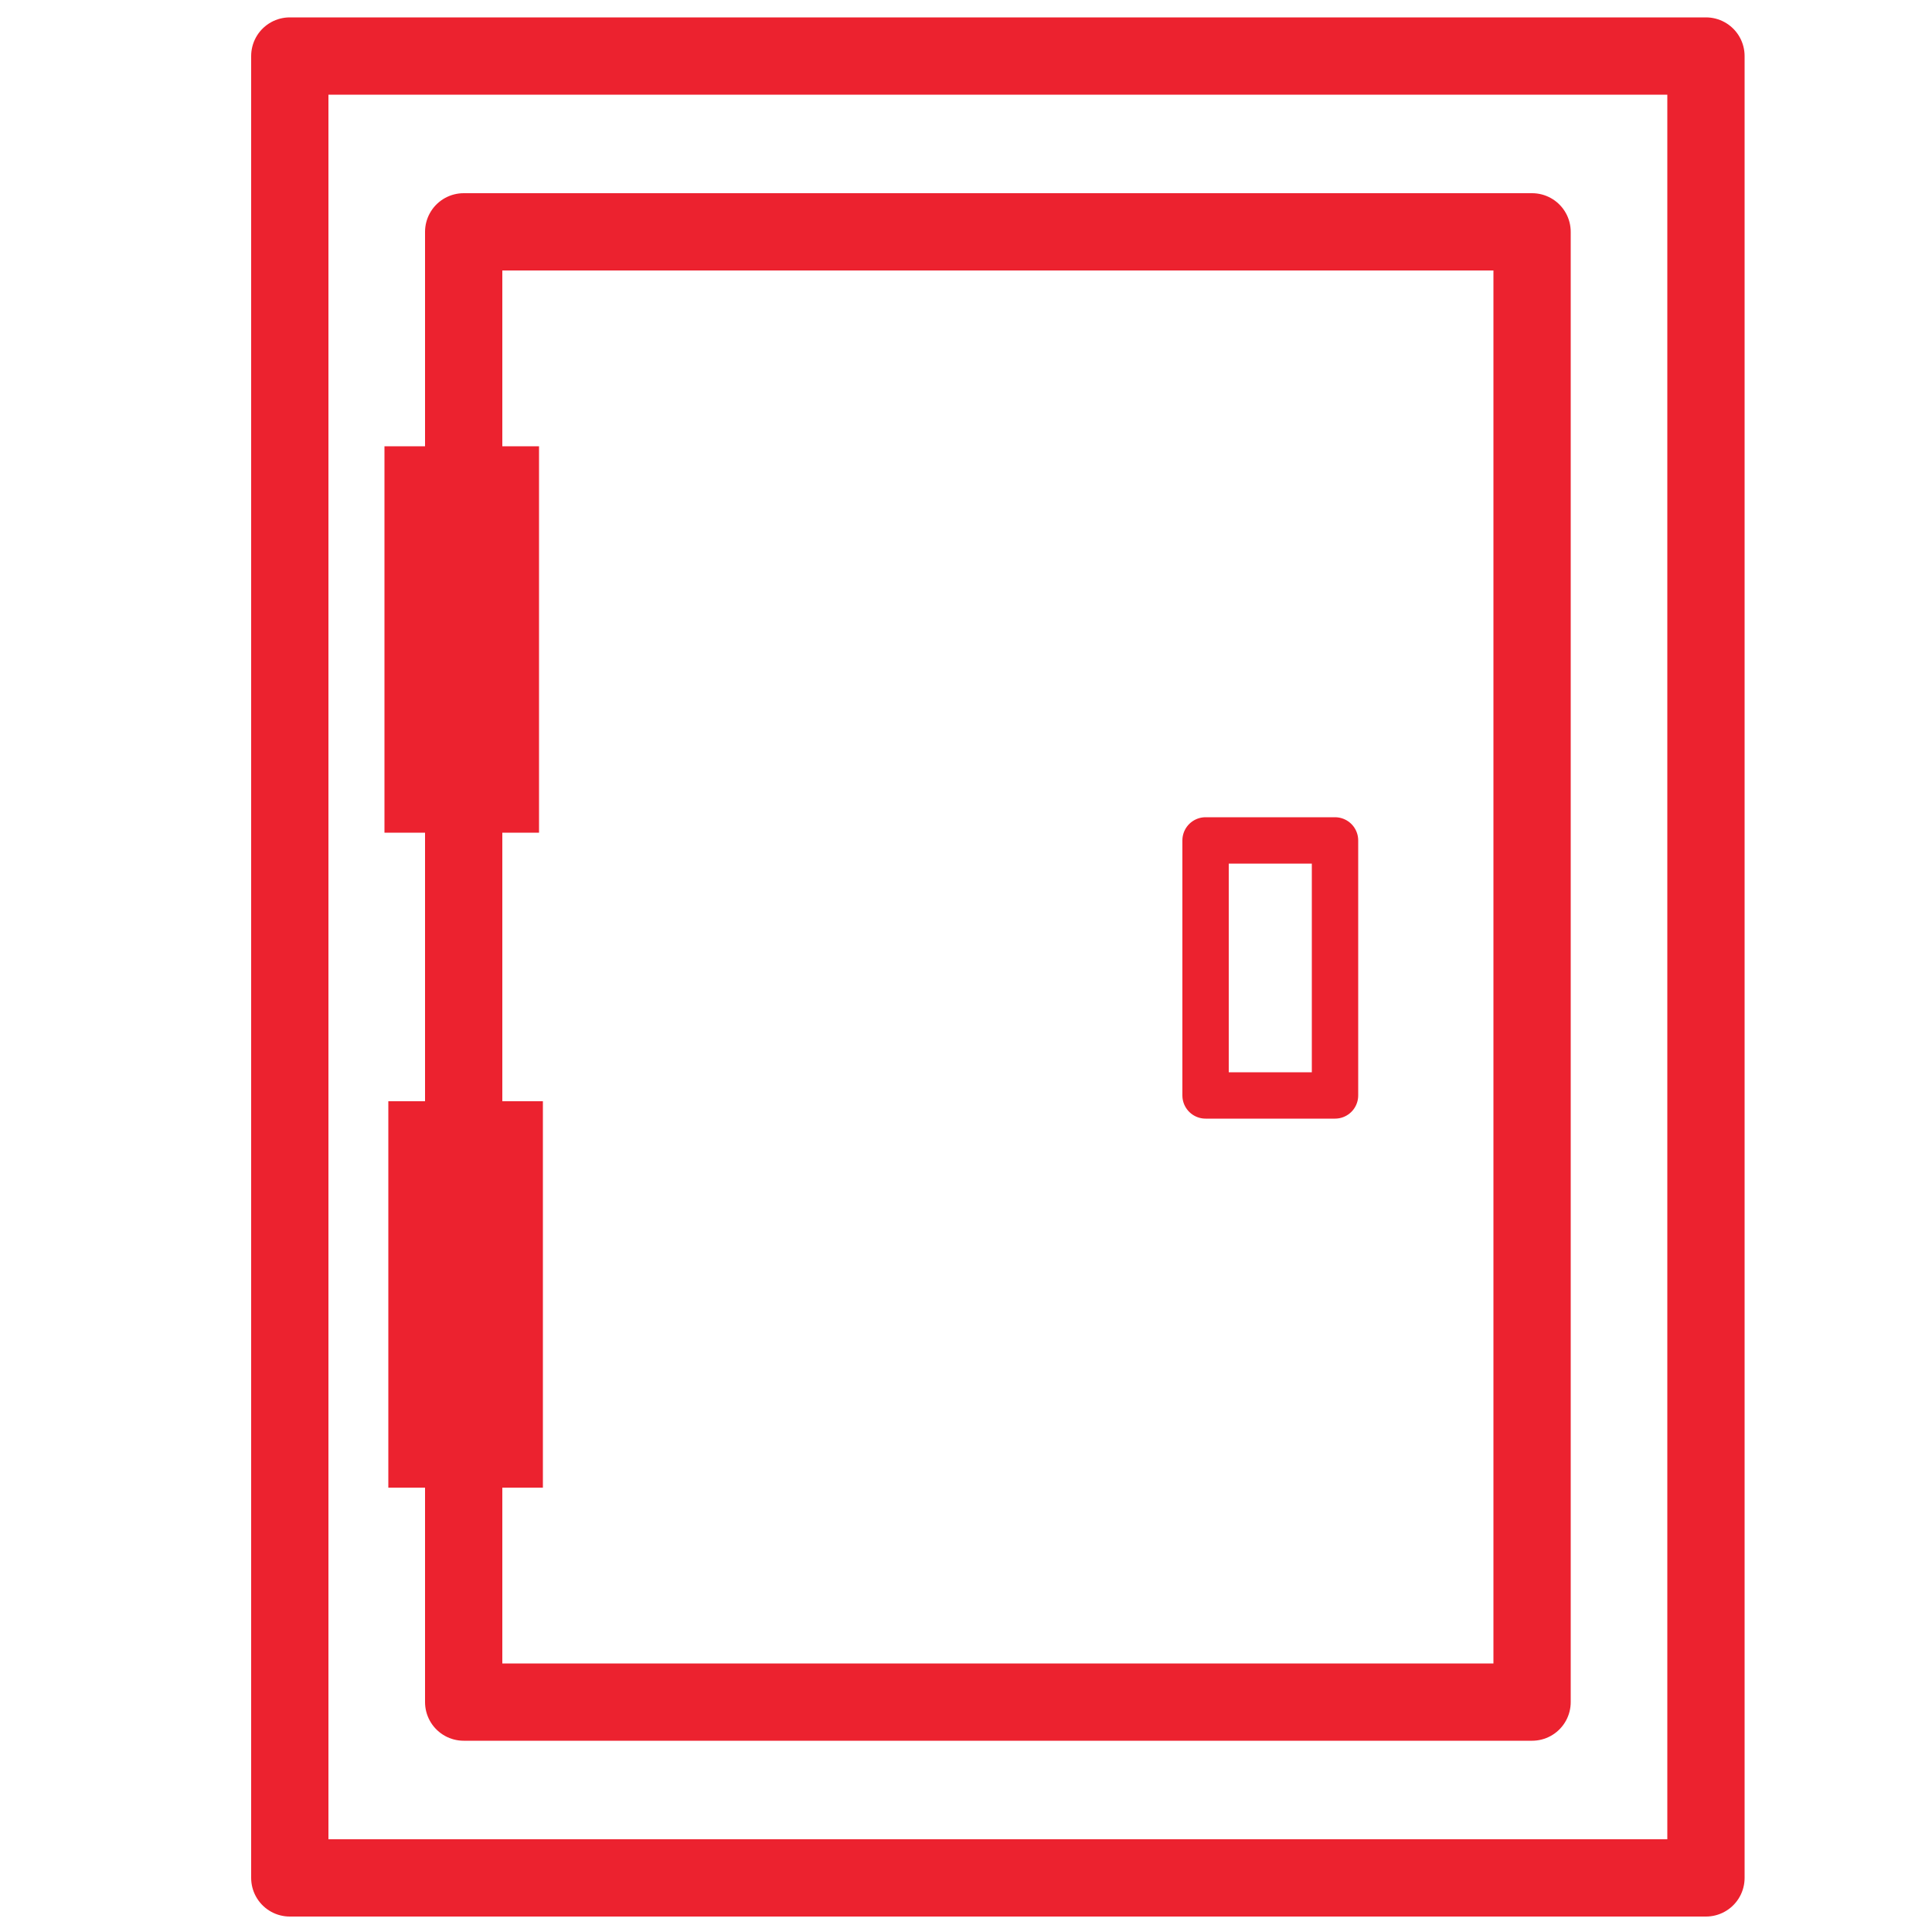
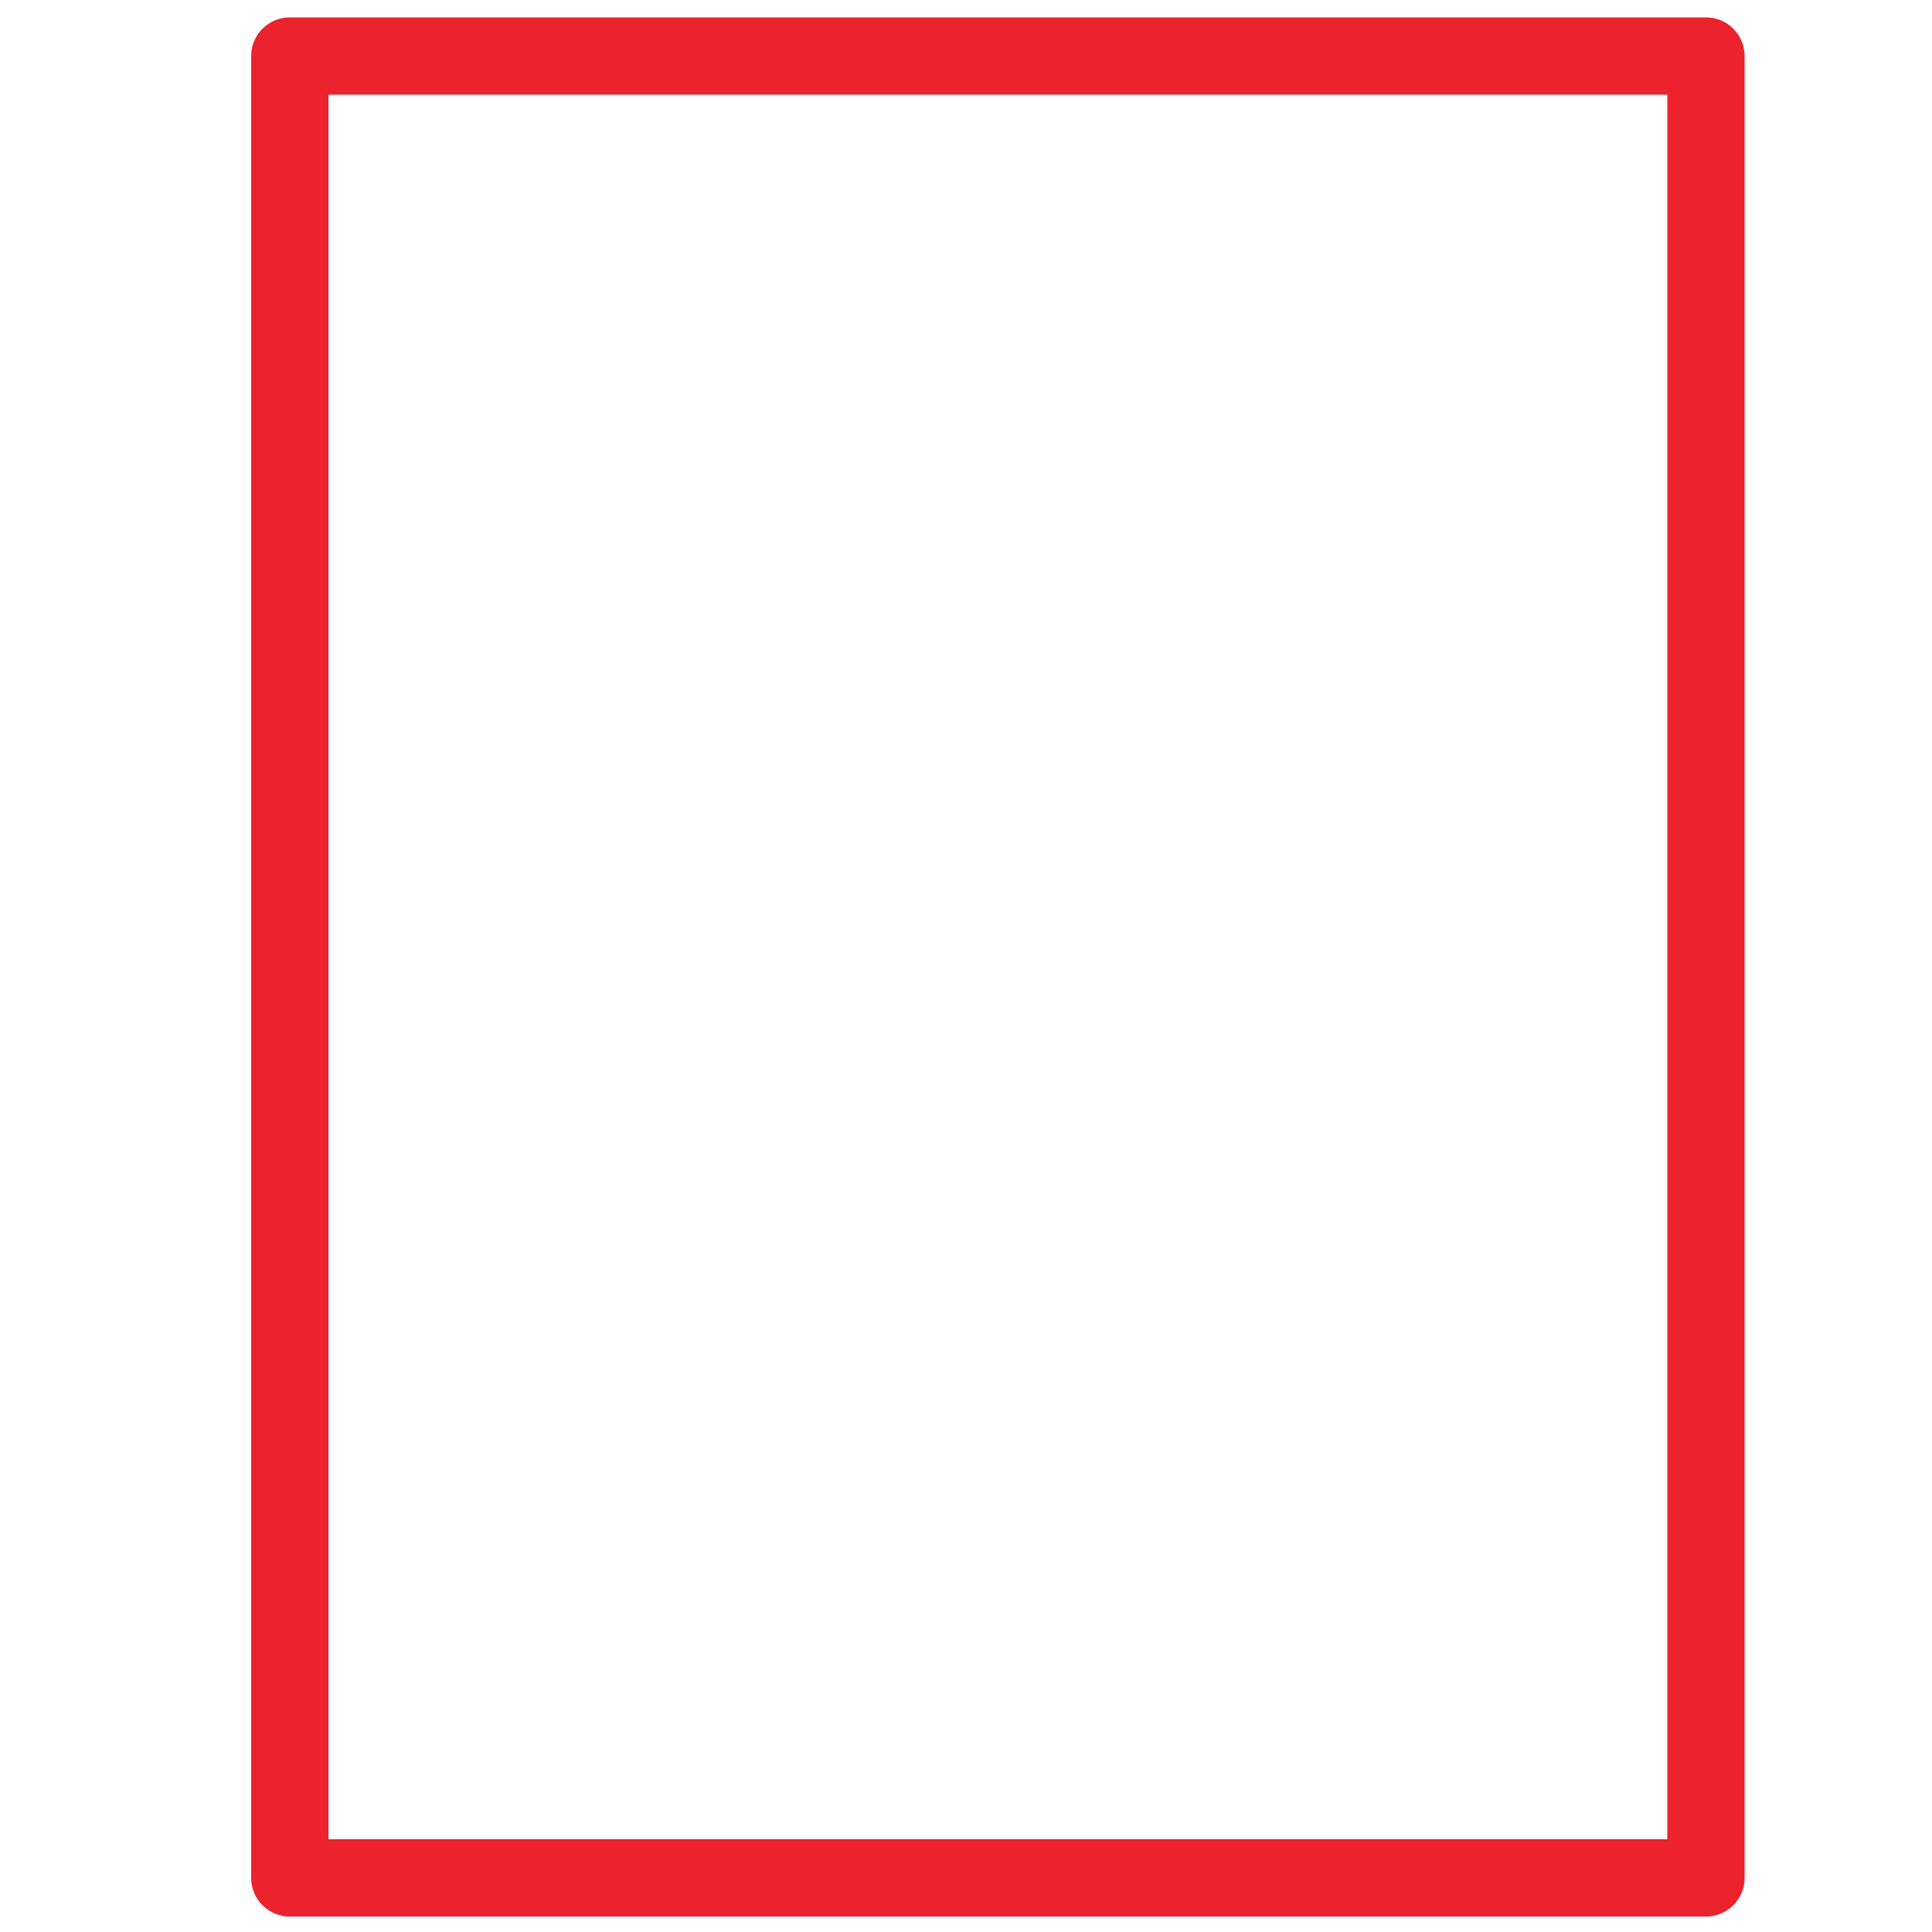
<svg xmlns="http://www.w3.org/2000/svg" id="Layer_1" version="1.1" viewBox="0 0 100 100">
  <defs>
    <style>
      .st0 {
        stroke-width: 2.4px;
      }

      .st0, .st1 {
        fill: none;
        stroke: #ec222f;
        stroke-linecap: round;
        stroke-linejoin: round;
      }

      .st1 {
        stroke-width: 4px;
      }

      .st2 {
        fill: #ec222f;
      }
    </style>
  </defs>
  <rect class="st1" x="15" y="2.9" width="73.3" height="94.3" />
-   <rect class="st1" x="24" y="12" width="55.3" height="76.1" />
-   <rect class="st0" x="62.4" y="43.5" width="6.7" height="13.2" />
  <g>
-     <rect class="st2" x="19.9" y="23.1" width="8" height="20" />
-     <rect class="st2" x="20.1" y="57" width="8" height="20" />
-   </g>
+     </g>
</svg>